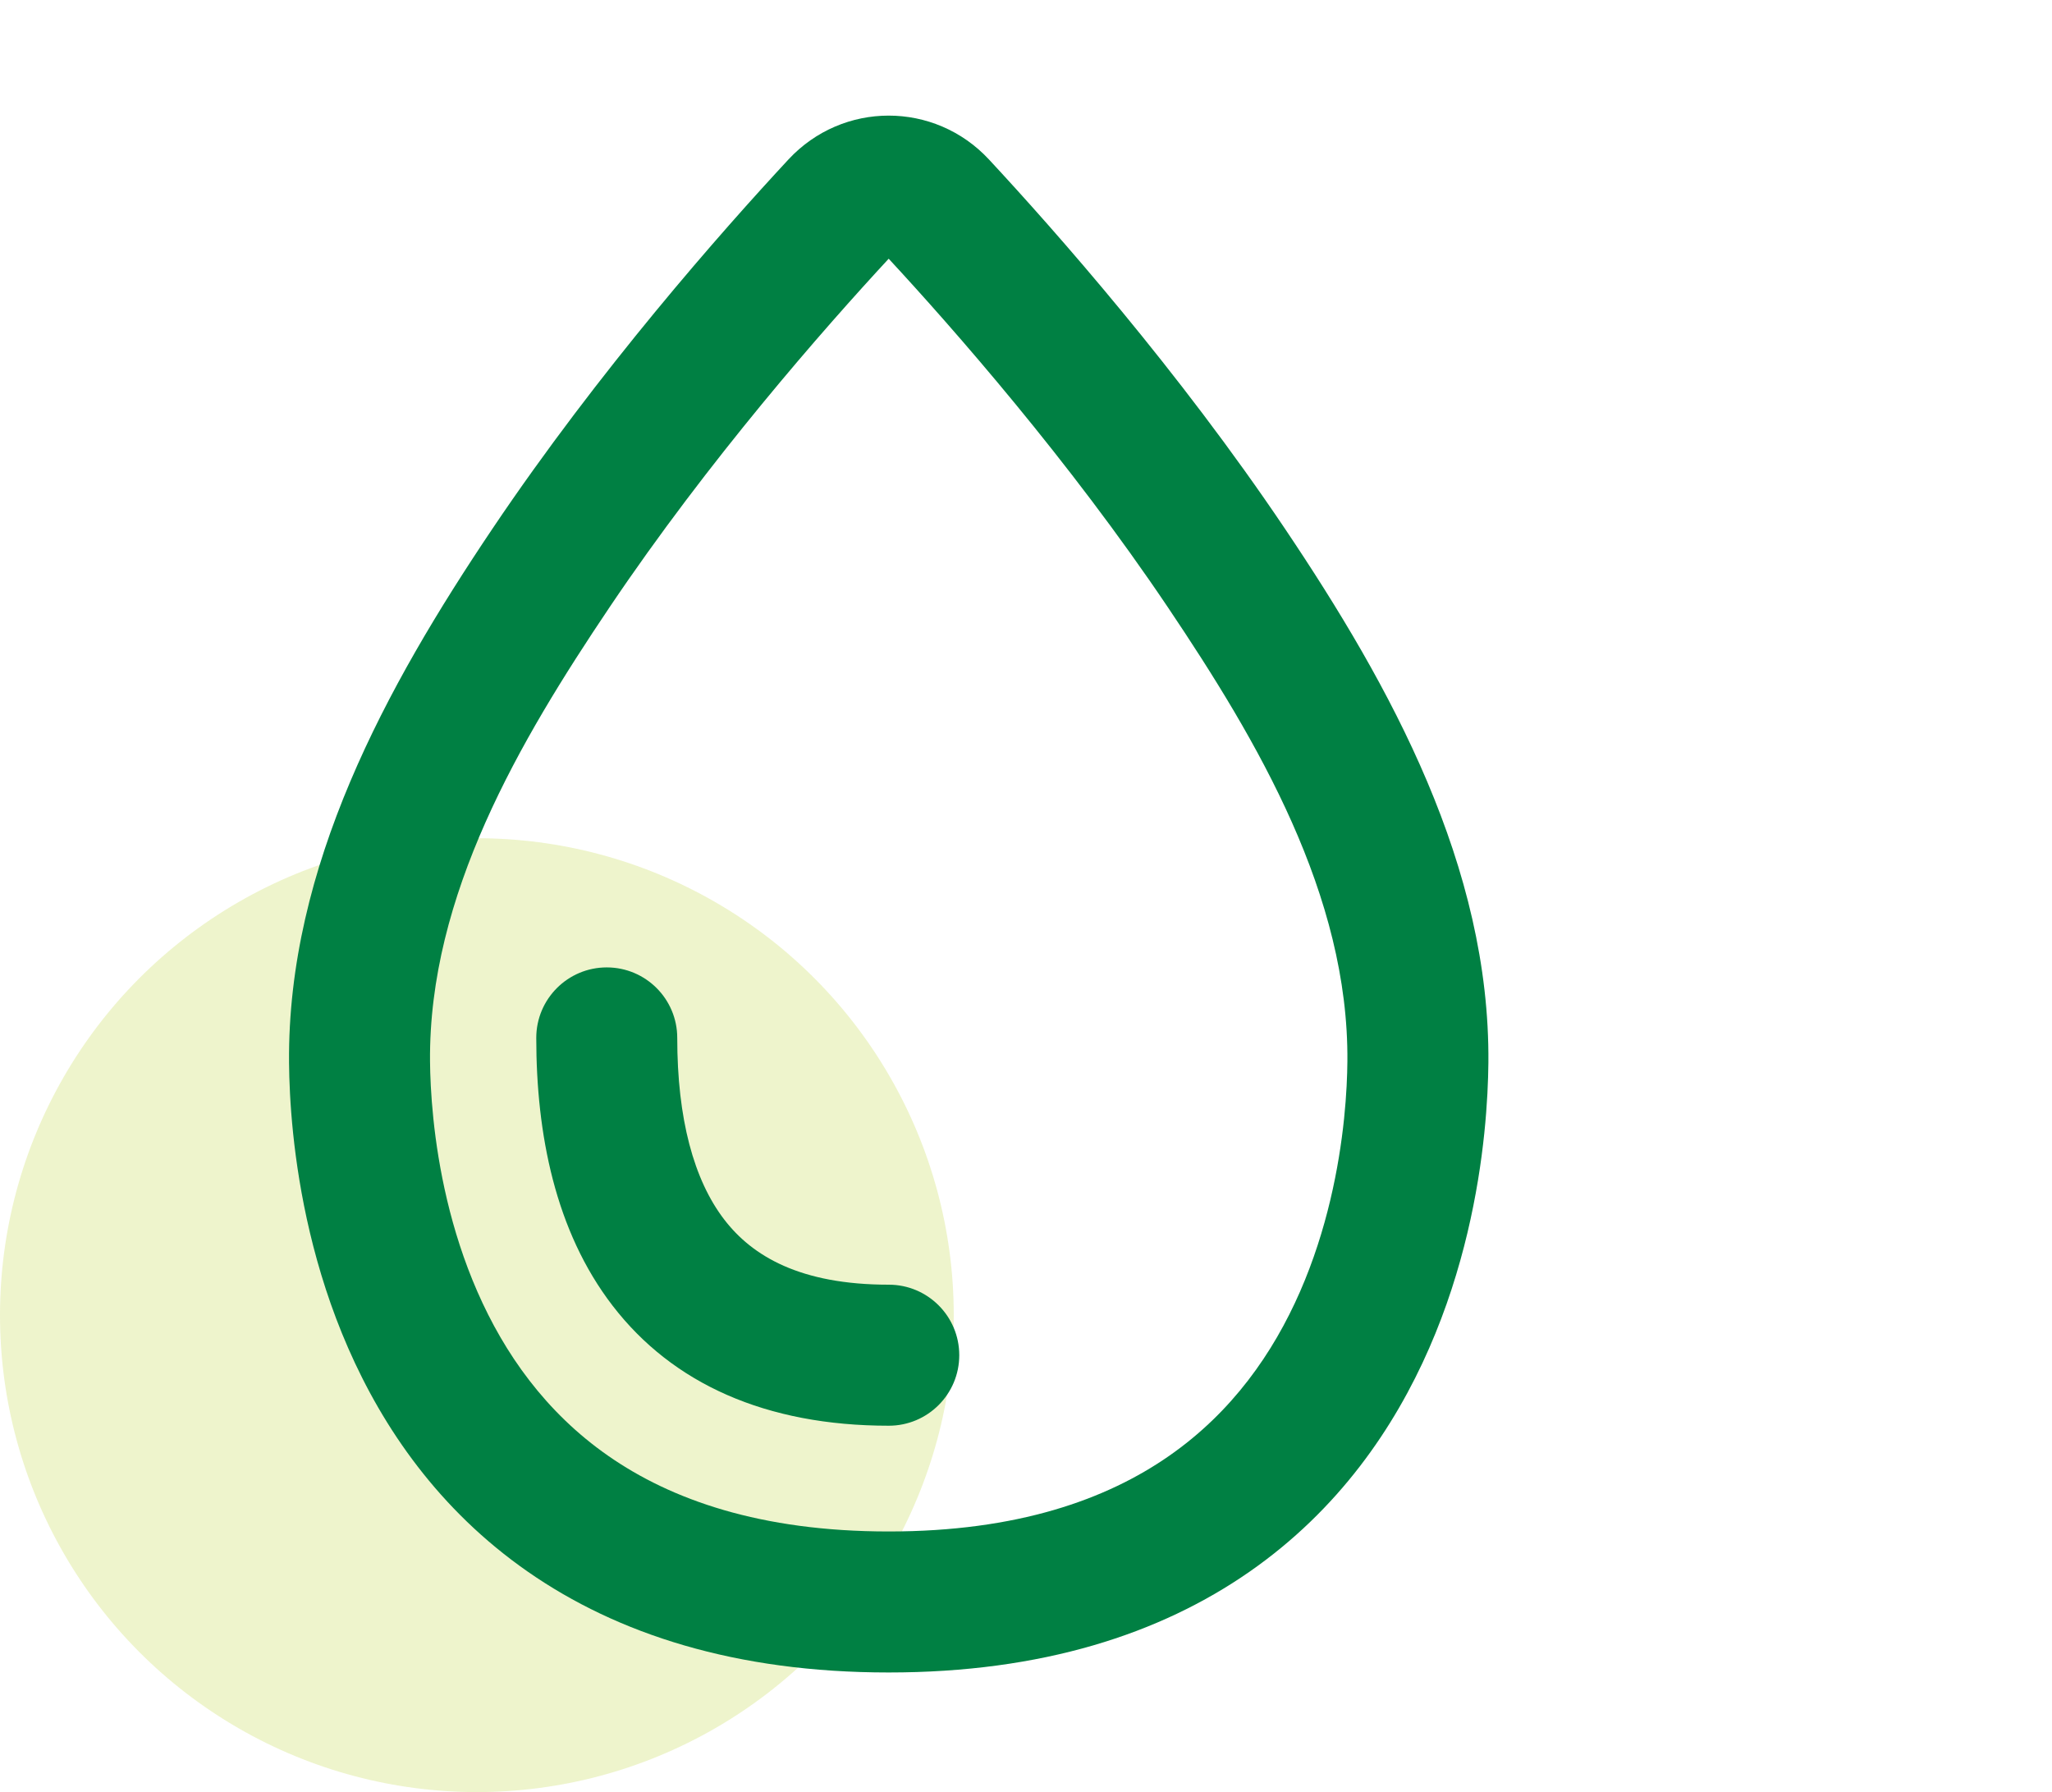
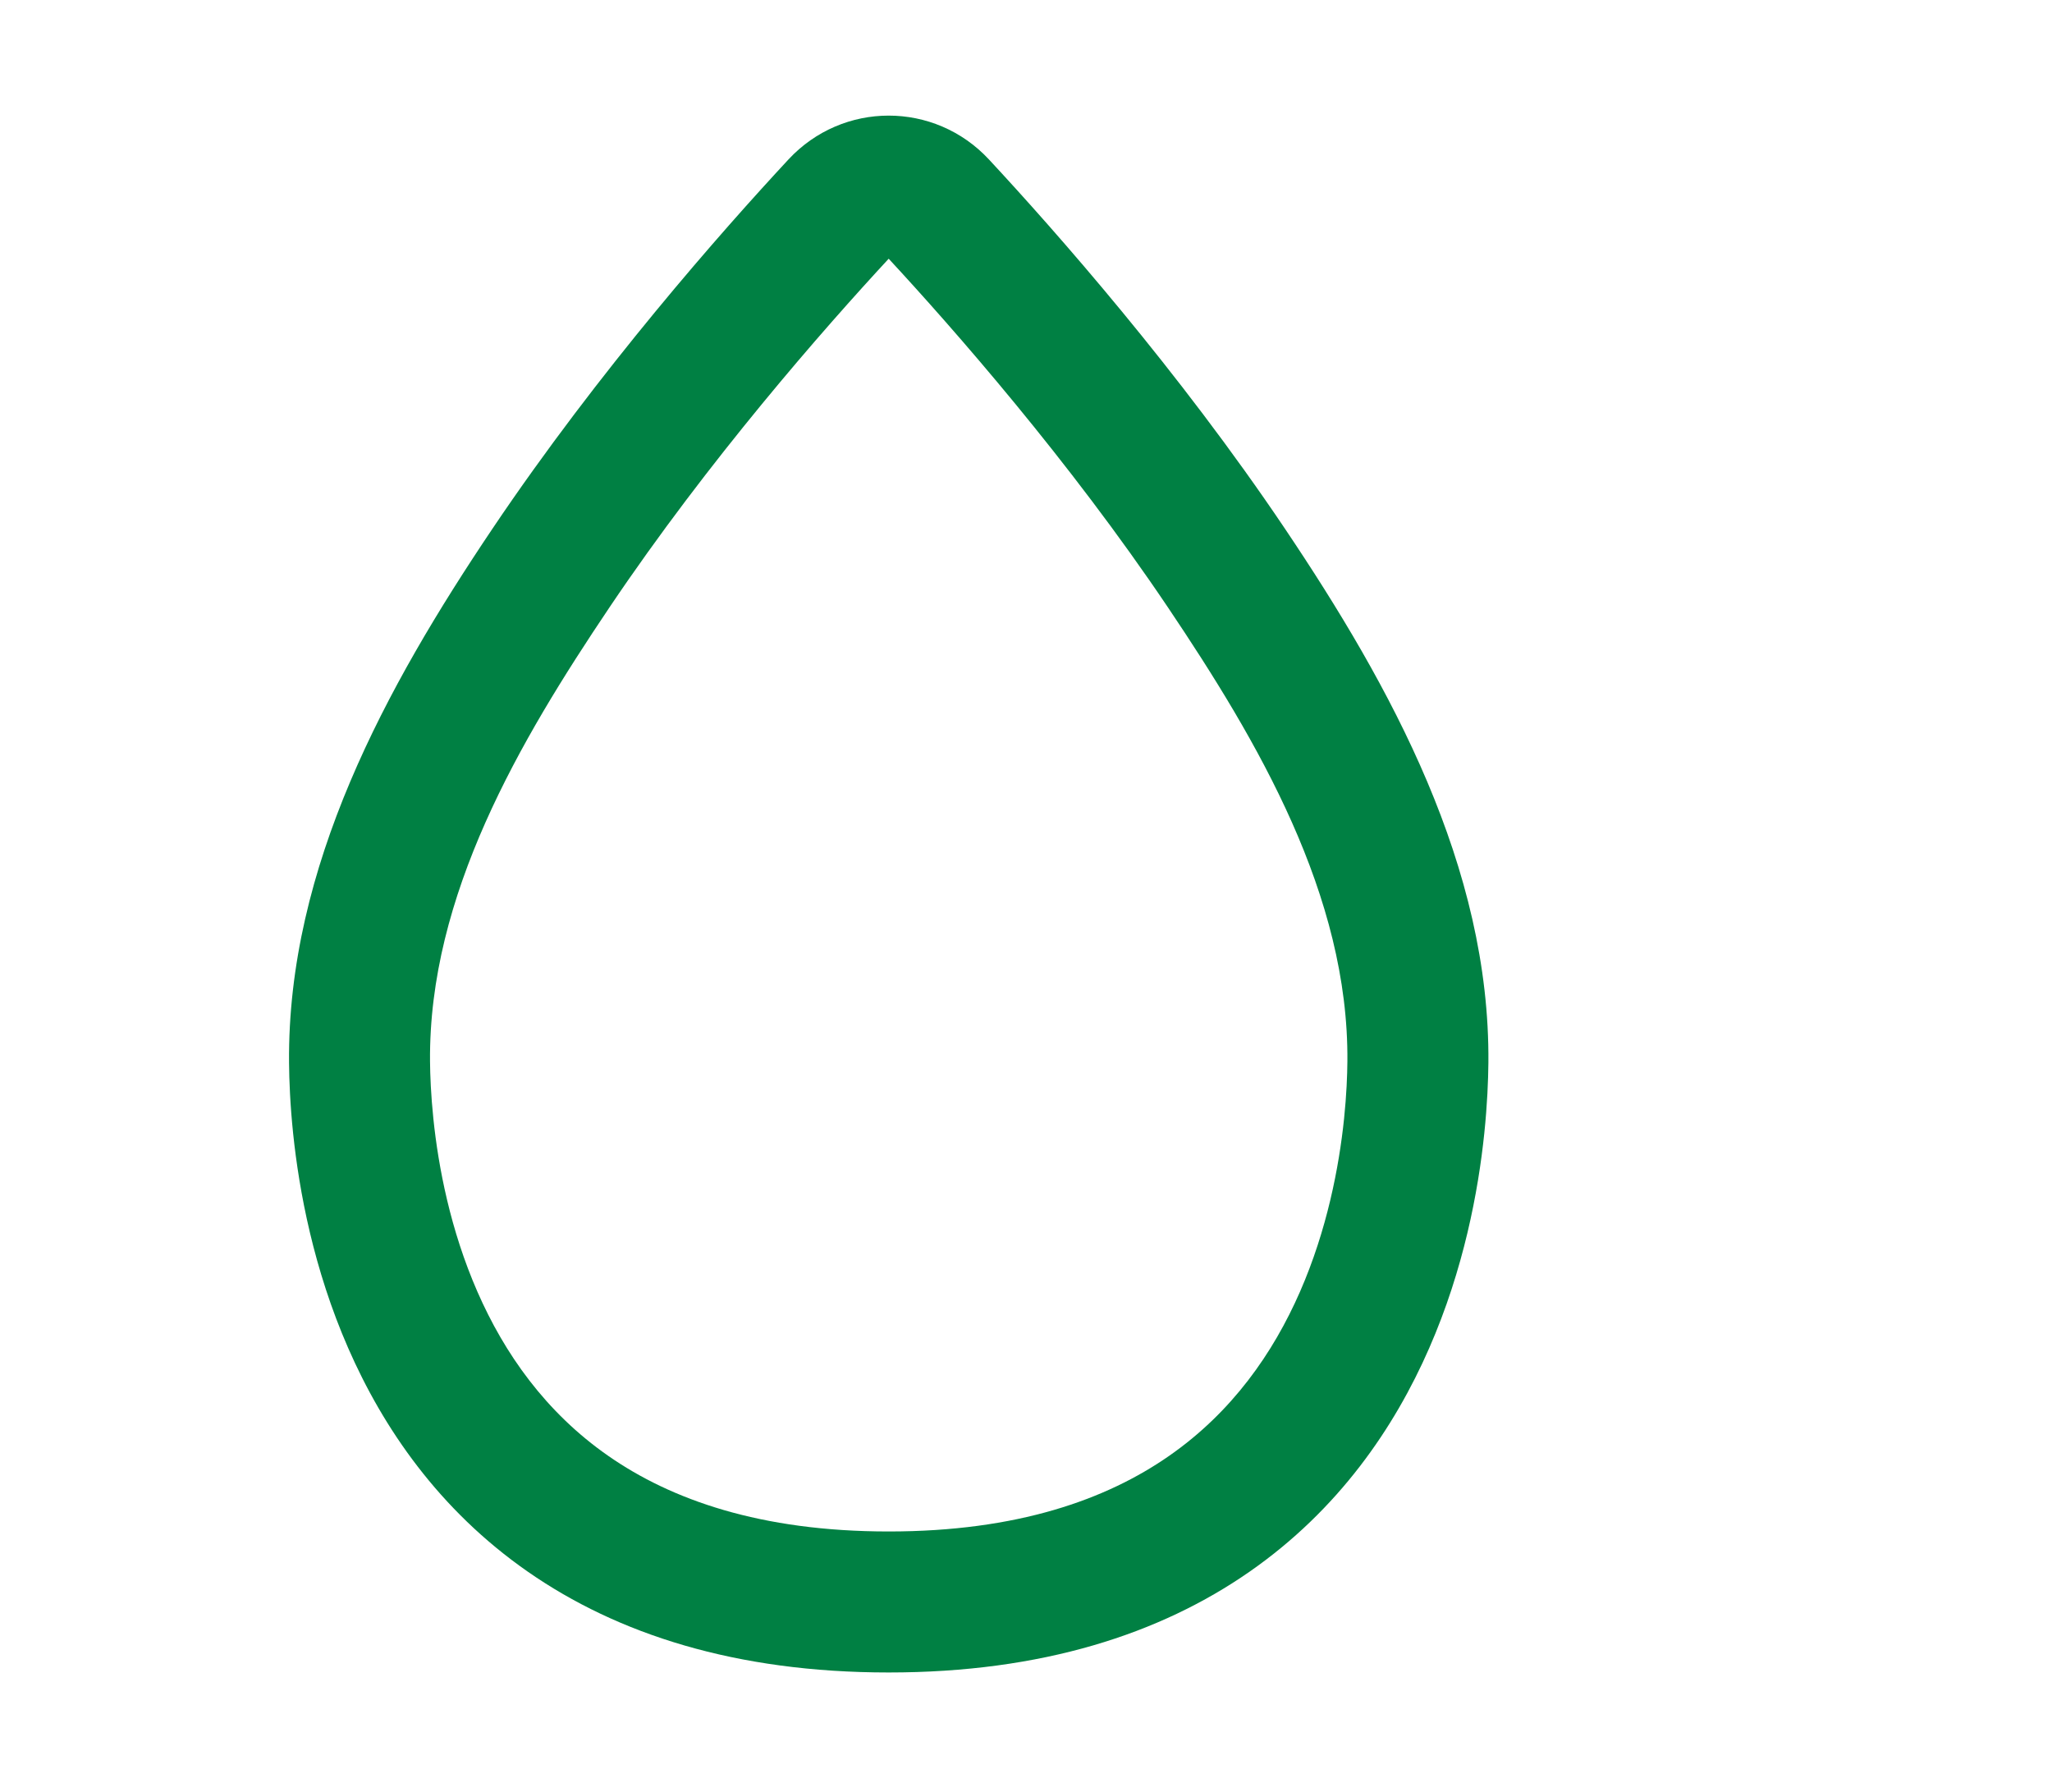
<svg xmlns="http://www.w3.org/2000/svg" width="71" height="62" viewBox="0 0 71 62" fill="none">
-   <circle cx="16.5" cy="45.5" r="16.5" fill="#C4DA54" fill-opacity="0.3" />
-   <path d="M23.433 35.908C23.433 34.561 22.341 33.469 20.994 33.469C19.647 33.469 18.555 34.561 18.555 35.908C18.555 39.219 19.206 42.586 21.195 45.171C23.273 47.873 26.5 49.325 30.752 49.325C32.099 49.325 33.191 48.233 33.191 46.885C33.191 45.538 32.099 44.446 30.752 44.446C27.685 44.446 26.033 43.458 25.062 42.196C24.001 40.817 23.433 38.695 23.433 35.908Z" fill="#008043" />
  <path fill-rule="evenodd" clip-rule="evenodd" d="M34.221 5.52C32.339 3.493 29.159 3.493 27.278 5.52C24.976 7.999 20.727 12.808 17.038 18.293C13.358 23.765 9.941 29.998 10.001 36.768C10.006 37.367 10.038 38.207 10.142 39.21C10.35 41.201 10.85 43.904 12.049 46.643C13.252 49.394 15.183 52.233 18.264 54.376C21.359 56.529 25.445 57.862 30.749 57.862C36.053 57.862 40.139 56.529 43.234 54.376C46.315 52.233 48.247 49.394 49.45 46.643C50.649 43.904 51.15 41.201 51.357 39.21C51.461 38.208 51.493 37.367 51.499 36.768C51.559 29.998 48.141 23.765 44.461 18.293C40.772 12.808 36.523 7.999 34.221 5.52ZM21.087 21.015C24.519 15.912 28.505 11.375 30.749 8.951C32.993 11.375 36.98 15.912 40.412 21.015C43.52 25.637 46.671 30.982 46.62 36.725C46.616 37.193 46.591 37.877 46.505 38.705C46.331 40.372 45.917 42.548 44.981 44.688C44.05 46.816 42.627 48.856 40.448 50.371C38.283 51.877 35.203 52.984 30.749 52.984C26.295 52.984 23.215 51.877 21.05 50.371C18.872 48.856 17.449 46.816 16.518 44.688C15.582 42.548 15.168 40.372 14.995 38.705C14.909 37.877 14.883 37.193 14.879 36.725C14.828 30.982 17.979 25.637 21.087 21.015Z" fill="#008043" />
</svg>